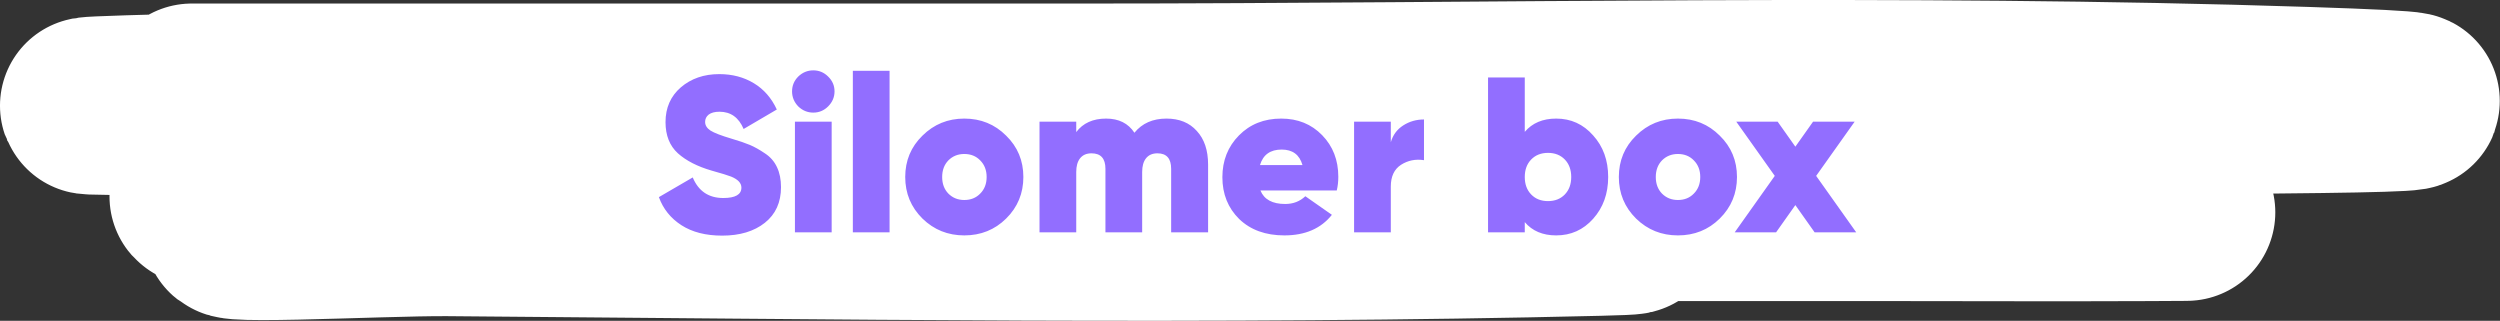
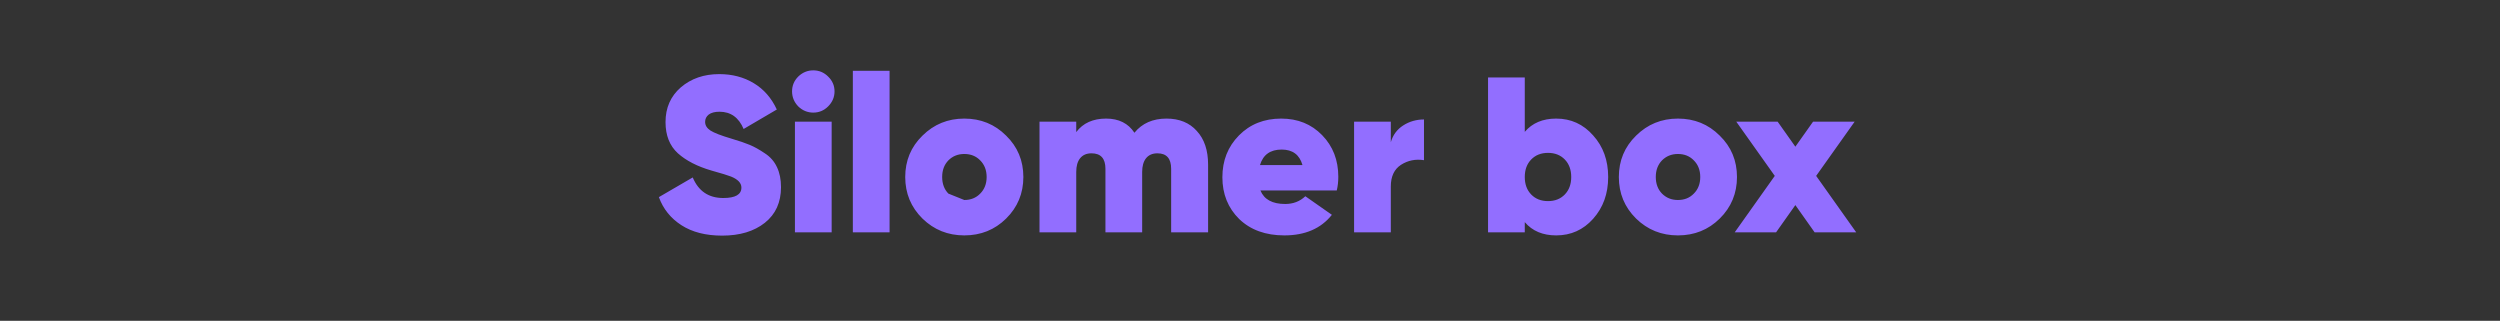
<svg xmlns="http://www.w3.org/2000/svg" width="226" height="29" viewBox="0 0 226 29" fill="none">
  <rect x="0" y="0" width="226" height="29" fill="#333333" stroke="none" />
-   <path d="M17.329 8.32C44.292 8.32 71.254 8.32 98.217 8.32C134.828 8.32 171.851 7.428 208.439 8.623C255.976 10.176 113.241 9.41 65.639 9.41C47.632 9.41 -6.368 9.942 11.617 9.38C35.703 8.627 60.023 8.963 84.131 8.895C90.835 8.877 107.639 8.838 115.837 8.895C120.106 8.925 124.841 9.004 116.515 9.138C88.114 9.593 59.677 9.41 31.27 9.41C28.398 9.41 25.526 9.381 22.654 9.41C15.329 9.485 37.306 9.466 44.631 9.531C73.495 9.788 102.635 9.872 131.376 11.771C160.264 13.681 73.25 11.79 44.243 12.771C4.709 14.107 202.508 14.722 162.937 15.525C136.657 16.059 110.323 15.894 84.034 15.949C82.004 15.954 57.44 15.96 52.376 16.192C49.01 16.345 58.98 17.144 62.348 17.281C93.466 18.551 124.697 18.855 155.869 19.098C173.537 19.235 209.045 19.156 194.111 19.219C185.586 19.255 179.556 19.219 172.279 19.219C146.22 19.219 120.161 19.2 94.102 19.219C86.809 19.224 65.147 18.234 72.223 19.34C80.991 20.711 90.293 19.66 99.33 19.764C114.388 19.936 159.543 20.187 144.494 20.551C109.893 21.388 75.083 20.848 40.468 20.581C34.335 20.534 16.255 21.552 22.073 20.339C27.048 19.302 32.561 20.309 37.805 20.309C58.892 20.309 79.992 20.389 101.073 20.036C103.107 20.002 105.146 20 107.172 19.885C110.708 19.684 100.073 19.777 96.523 19.764C73.713 19.68 50.841 19.689 28.076 18.674C24.855 18.53 15.341 17.887 18.54 17.614C22.355 17.289 33.906 17.193 30.06 17.07C26.458 16.954 22.371 17.375 18.878 16.676C15.978 16.095 24.74 15.426 27.785 15.404C76.566 15.054 125.383 15.404 174.167 15.404" stroke="white" stroke-width="16" stroke-linecap="round" />
-   <path d="M65.283 21.3C63.803 21.3 62.577 20.987 61.603 20.36C60.63 19.733 59.95 18.887 59.563 17.82L62.623 16.04C63.143 17.28 64.063 17.9 65.383 17.9C66.477 17.9 67.023 17.587 67.023 16.96C67.023 16.547 66.71 16.213 66.083 15.96C65.817 15.853 65.23 15.673 64.323 15.42C63.043 15.047 62.03 14.527 61.283 13.86C60.536 13.18 60.163 12.24 60.163 11.04C60.163 9.747 60.623 8.7 61.543 7.9C62.477 7.1 63.636 6.7 65.023 6.7C66.197 6.7 67.237 6.973 68.143 7.52C69.05 8.067 69.743 8.86 70.223 9.9L67.223 11.66C66.783 10.62 66.056 10.1 65.043 10.1C64.617 10.1 64.29 10.187 64.063 10.36C63.85 10.533 63.743 10.753 63.743 11.02C63.743 11.327 63.903 11.587 64.223 11.8C64.556 12.013 65.197 12.26 66.143 12.54C66.823 12.74 67.37 12.927 67.783 13.1C68.197 13.273 68.65 13.527 69.143 13.86C69.636 14.18 70.003 14.6 70.243 15.12C70.483 15.627 70.603 16.227 70.603 16.92C70.603 18.293 70.117 19.367 69.143 20.14C68.17 20.913 66.883 21.3 65.283 21.3ZM74.862 9.62C74.489 9.993 74.042 10.18 73.522 10.18C73.002 10.18 72.549 9.993 72.162 9.62C71.789 9.233 71.602 8.78 71.602 8.26C71.602 7.74 71.789 7.293 72.162 6.92C72.549 6.547 73.002 6.36 73.522 6.36C74.042 6.36 74.489 6.547 74.862 6.92C75.249 7.293 75.442 7.74 75.442 8.26C75.442 8.78 75.249 9.233 74.862 9.62ZM71.862 21V11H75.182V21H71.862ZM77.097 21V6.4H80.417V21H77.097ZM87.172 21.28C85.692 21.28 84.432 20.773 83.392 19.76C82.352 18.733 81.832 17.48 81.832 16C81.832 14.52 82.352 13.273 83.392 12.26C84.432 11.233 85.692 10.72 87.172 10.72C88.665 10.72 89.925 11.233 90.952 12.26C91.992 13.273 92.512 14.52 92.512 16C92.512 17.48 91.992 18.733 90.952 19.76C89.925 20.773 88.665 21.28 87.172 21.28ZM87.172 18.08C87.758 18.08 88.238 17.887 88.612 17.5C88.998 17.113 89.192 16.613 89.192 16C89.192 15.387 88.998 14.887 88.612 14.5C88.238 14.113 87.758 13.92 87.172 13.92C86.598 13.92 86.118 14.113 85.732 14.5C85.358 14.887 85.172 15.387 85.172 16C85.172 16.613 85.358 17.113 85.732 17.5C86.118 17.887 86.598 18.08 87.172 18.08ZM105.452 10.72C106.612 10.72 107.525 11.093 108.192 11.84C108.872 12.573 109.212 13.587 109.212 14.88V21H105.872V15.26C105.872 14.327 105.458 13.86 104.632 13.86C104.178 13.86 103.832 14.013 103.592 14.32C103.365 14.613 103.252 15.02 103.252 15.54V21H99.932V15.26C99.932 14.327 99.512 13.86 98.672 13.86C98.218 13.86 97.872 14.013 97.632 14.32C97.405 14.613 97.292 15.02 97.292 15.54V21H93.972V11H97.292V11.94C97.905 11.127 98.805 10.72 99.992 10.72C101.138 10.72 101.992 11.147 102.552 12C103.245 11.147 104.212 10.72 105.452 10.72ZM113.943 17.22C114.277 18.033 115.023 18.44 116.183 18.44C116.903 18.44 117.51 18.207 118.003 17.74L120.403 19.42C119.417 20.66 117.983 21.28 116.103 21.28C114.41 21.28 113.05 20.787 112.023 19.8C111.01 18.8 110.503 17.54 110.503 16.02C110.503 14.513 111.003 13.253 112.003 12.24C113.003 11.227 114.277 10.72 115.823 10.72C117.317 10.72 118.55 11.22 119.523 12.22C120.497 13.22 120.983 14.473 120.983 15.98C120.983 16.42 120.937 16.833 120.843 17.22H113.943ZM113.903 14.92H117.743C117.477 13.987 116.85 13.52 115.863 13.52C114.837 13.52 114.183 13.987 113.903 14.92ZM125.729 12.86C125.916 12.207 126.289 11.7 126.849 11.34C127.409 10.98 128.036 10.8 128.729 10.8V14.48C127.969 14.36 127.276 14.5 126.649 14.9C126.036 15.3 125.729 15.953 125.729 16.86V21H122.409V11H125.729V12.86ZM140.679 10.72C142.012 10.72 143.125 11.227 144.019 12.24C144.925 13.24 145.379 14.493 145.379 16C145.379 17.507 144.925 18.767 144.019 19.78C143.125 20.78 142.012 21.28 140.679 21.28C139.465 21.28 138.519 20.88 137.839 20.08V21H134.519V7H137.839V11.92C138.519 11.12 139.465 10.72 140.679 10.72ZM138.419 17.58C138.805 17.98 139.312 18.18 139.939 18.18C140.565 18.18 141.072 17.98 141.459 17.58C141.845 17.18 142.039 16.653 142.039 16C142.039 15.347 141.845 14.82 141.459 14.42C141.072 14.02 140.565 13.82 139.939 13.82C139.312 13.82 138.805 14.02 138.419 14.42C138.032 14.82 137.839 15.347 137.839 16C137.839 16.653 138.032 17.18 138.419 17.58ZM151.683 21.28C150.203 21.28 148.943 20.773 147.903 19.76C146.863 18.733 146.343 17.48 146.343 16C146.343 14.52 146.863 13.273 147.903 12.26C148.943 11.233 150.203 10.72 151.683 10.72C153.177 10.72 154.437 11.233 155.463 12.26C156.503 13.273 157.023 14.52 157.023 16C157.023 17.48 156.503 18.733 155.463 19.76C154.437 20.773 153.177 21.28 151.683 21.28ZM151.683 18.08C152.27 18.08 152.75 17.887 153.123 17.5C153.51 17.113 153.703 16.613 153.703 16C153.703 15.387 153.51 14.887 153.123 14.5C152.75 14.113 152.27 13.92 151.683 13.92C151.11 13.92 150.63 14.113 150.243 14.5C149.87 14.887 149.683 15.387 149.683 16C149.683 16.613 149.87 17.113 150.243 17.5C150.63 17.887 151.11 18.08 151.683 18.08ZM167.8 21H164.04L162.3 18.54L160.56 21H156.82L160.44 15.9L156.96 11H160.7L162.3 13.26L163.9 11H167.66L164.18 15.9L167.8 21Z" fill="#926EFF" />
+   <path d="M65.283 21.3C63.803 21.3 62.577 20.987 61.603 20.36C60.63 19.733 59.95 18.887 59.563 17.82L62.623 16.04C63.143 17.28 64.063 17.9 65.383 17.9C66.477 17.9 67.023 17.587 67.023 16.96C67.023 16.547 66.71 16.213 66.083 15.96C65.817 15.853 65.23 15.673 64.323 15.42C63.043 15.047 62.03 14.527 61.283 13.86C60.536 13.18 60.163 12.24 60.163 11.04C60.163 9.747 60.623 8.7 61.543 7.9C62.477 7.1 63.636 6.7 65.023 6.7C66.197 6.7 67.237 6.973 68.143 7.52C69.05 8.067 69.743 8.86 70.223 9.9L67.223 11.66C66.783 10.62 66.056 10.1 65.043 10.1C64.617 10.1 64.29 10.187 64.063 10.36C63.85 10.533 63.743 10.753 63.743 11.02C63.743 11.327 63.903 11.587 64.223 11.8C64.556 12.013 65.197 12.26 66.143 12.54C66.823 12.74 67.37 12.927 67.783 13.1C68.197 13.273 68.65 13.527 69.143 13.86C69.636 14.18 70.003 14.6 70.243 15.12C70.483 15.627 70.603 16.227 70.603 16.92C70.603 18.293 70.117 19.367 69.143 20.14C68.17 20.913 66.883 21.3 65.283 21.3ZM74.862 9.62C74.489 9.993 74.042 10.18 73.522 10.18C73.002 10.18 72.549 9.993 72.162 9.62C71.789 9.233 71.602 8.78 71.602 8.26C71.602 7.74 71.789 7.293 72.162 6.92C72.549 6.547 73.002 6.36 73.522 6.36C74.042 6.36 74.489 6.547 74.862 6.92C75.249 7.293 75.442 7.74 75.442 8.26C75.442 8.78 75.249 9.233 74.862 9.62ZM71.862 21V11H75.182V21H71.862ZM77.097 21V6.4H80.417V21H77.097ZM87.172 21.28C85.692 21.28 84.432 20.773 83.392 19.76C82.352 18.733 81.832 17.48 81.832 16C81.832 14.52 82.352 13.273 83.392 12.26C84.432 11.233 85.692 10.72 87.172 10.72C88.665 10.72 89.925 11.233 90.952 12.26C91.992 13.273 92.512 14.52 92.512 16C92.512 17.48 91.992 18.733 90.952 19.76C89.925 20.773 88.665 21.28 87.172 21.28ZM87.172 18.08C87.758 18.08 88.238 17.887 88.612 17.5C88.998 17.113 89.192 16.613 89.192 16C89.192 15.387 88.998 14.887 88.612 14.5C88.238 14.113 87.758 13.92 87.172 13.92C86.598 13.92 86.118 14.113 85.732 14.5C85.358 14.887 85.172 15.387 85.172 16C85.172 16.613 85.358 17.113 85.732 17.5ZM105.452 10.72C106.612 10.72 107.525 11.093 108.192 11.84C108.872 12.573 109.212 13.587 109.212 14.88V21H105.872V15.26C105.872 14.327 105.458 13.86 104.632 13.86C104.178 13.86 103.832 14.013 103.592 14.32C103.365 14.613 103.252 15.02 103.252 15.54V21H99.932V15.26C99.932 14.327 99.512 13.86 98.672 13.86C98.218 13.86 97.872 14.013 97.632 14.32C97.405 14.613 97.292 15.02 97.292 15.54V21H93.972V11H97.292V11.94C97.905 11.127 98.805 10.72 99.992 10.72C101.138 10.72 101.992 11.147 102.552 12C103.245 11.147 104.212 10.72 105.452 10.72ZM113.943 17.22C114.277 18.033 115.023 18.44 116.183 18.44C116.903 18.44 117.51 18.207 118.003 17.74L120.403 19.42C119.417 20.66 117.983 21.28 116.103 21.28C114.41 21.28 113.05 20.787 112.023 19.8C111.01 18.8 110.503 17.54 110.503 16.02C110.503 14.513 111.003 13.253 112.003 12.24C113.003 11.227 114.277 10.72 115.823 10.72C117.317 10.72 118.55 11.22 119.523 12.22C120.497 13.22 120.983 14.473 120.983 15.98C120.983 16.42 120.937 16.833 120.843 17.22H113.943ZM113.903 14.92H117.743C117.477 13.987 116.85 13.52 115.863 13.52C114.837 13.52 114.183 13.987 113.903 14.92ZM125.729 12.86C125.916 12.207 126.289 11.7 126.849 11.34C127.409 10.98 128.036 10.8 128.729 10.8V14.48C127.969 14.36 127.276 14.5 126.649 14.9C126.036 15.3 125.729 15.953 125.729 16.86V21H122.409V11H125.729V12.86ZM140.679 10.72C142.012 10.72 143.125 11.227 144.019 12.24C144.925 13.24 145.379 14.493 145.379 16C145.379 17.507 144.925 18.767 144.019 19.78C143.125 20.78 142.012 21.28 140.679 21.28C139.465 21.28 138.519 20.88 137.839 20.08V21H134.519V7H137.839V11.92C138.519 11.12 139.465 10.72 140.679 10.72ZM138.419 17.58C138.805 17.98 139.312 18.18 139.939 18.18C140.565 18.18 141.072 17.98 141.459 17.58C141.845 17.18 142.039 16.653 142.039 16C142.039 15.347 141.845 14.82 141.459 14.42C141.072 14.02 140.565 13.82 139.939 13.82C139.312 13.82 138.805 14.02 138.419 14.42C138.032 14.82 137.839 15.347 137.839 16C137.839 16.653 138.032 17.18 138.419 17.58ZM151.683 21.28C150.203 21.28 148.943 20.773 147.903 19.76C146.863 18.733 146.343 17.48 146.343 16C146.343 14.52 146.863 13.273 147.903 12.26C148.943 11.233 150.203 10.72 151.683 10.72C153.177 10.72 154.437 11.233 155.463 12.26C156.503 13.273 157.023 14.52 157.023 16C157.023 17.48 156.503 18.733 155.463 19.76C154.437 20.773 153.177 21.28 151.683 21.28ZM151.683 18.08C152.27 18.08 152.75 17.887 153.123 17.5C153.51 17.113 153.703 16.613 153.703 16C153.703 15.387 153.51 14.887 153.123 14.5C152.75 14.113 152.27 13.92 151.683 13.92C151.11 13.92 150.63 14.113 150.243 14.5C149.87 14.887 149.683 15.387 149.683 16C149.683 16.613 149.87 17.113 150.243 17.5C150.63 17.887 151.11 18.08 151.683 18.08ZM167.8 21H164.04L162.3 18.54L160.56 21H156.82L160.44 15.9L156.96 11H160.7L162.3 13.26L163.9 11H167.66L164.18 15.9L167.8 21Z" fill="#926EFF" />
</svg>